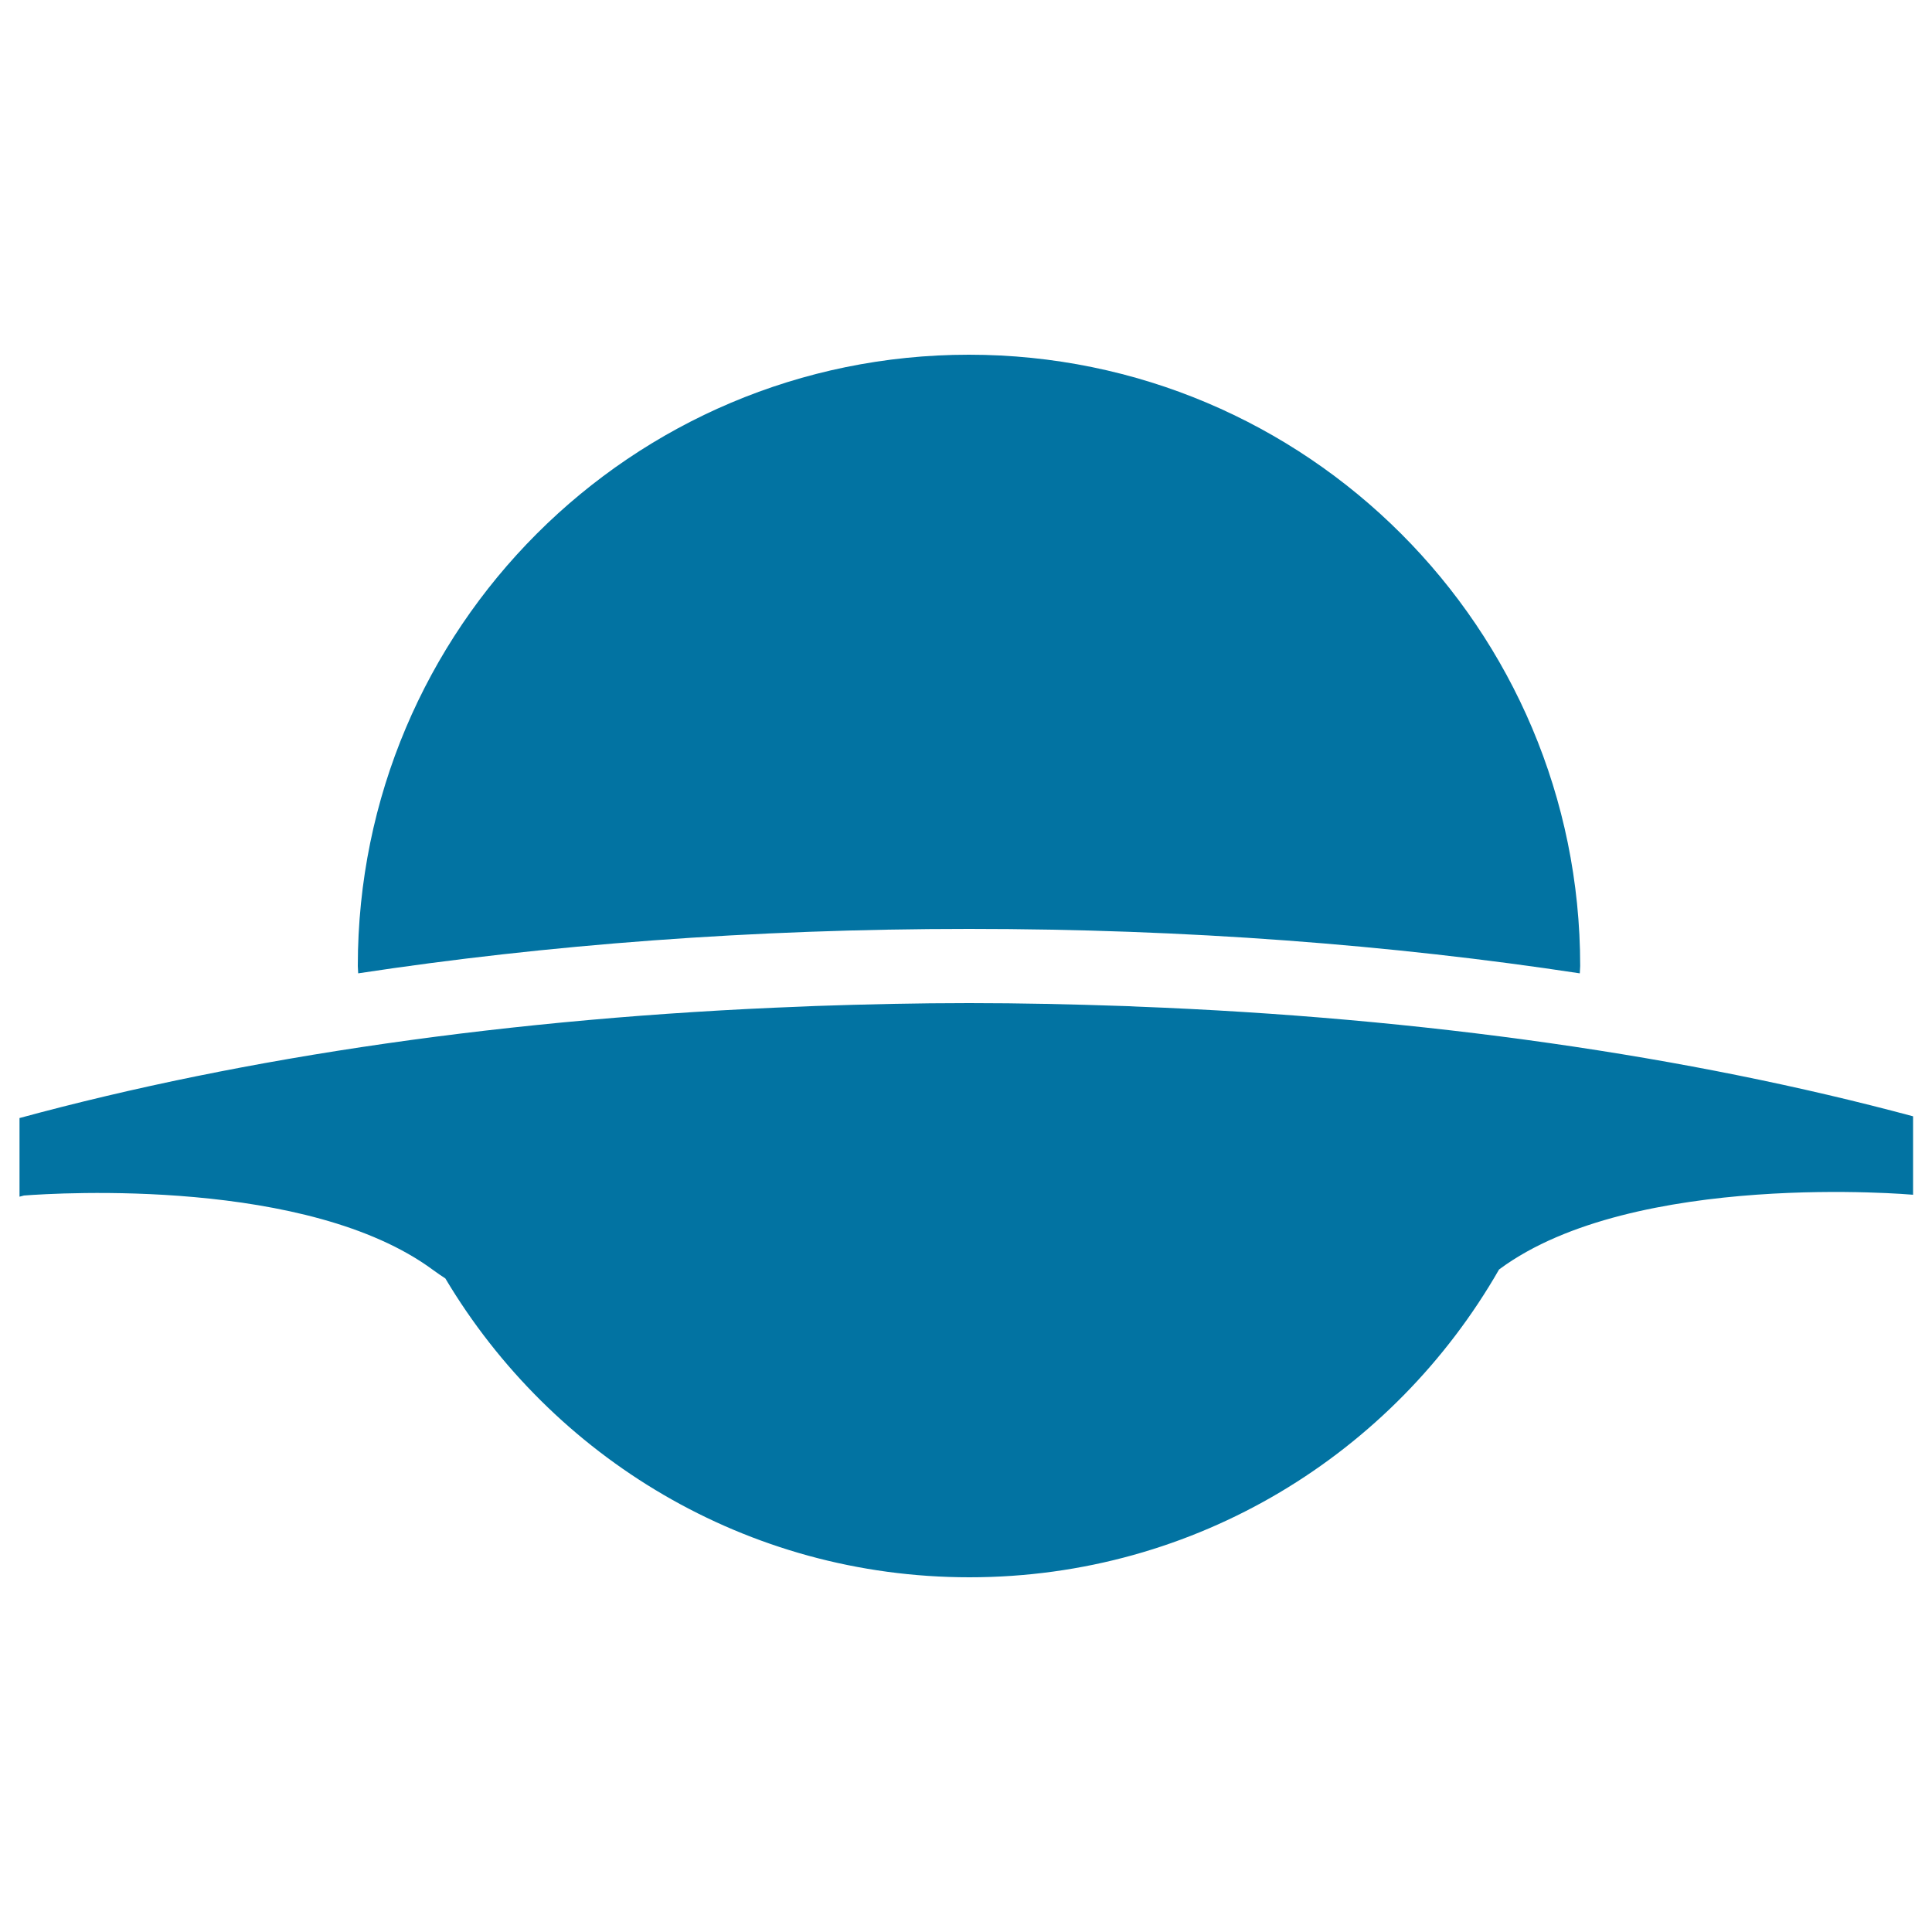
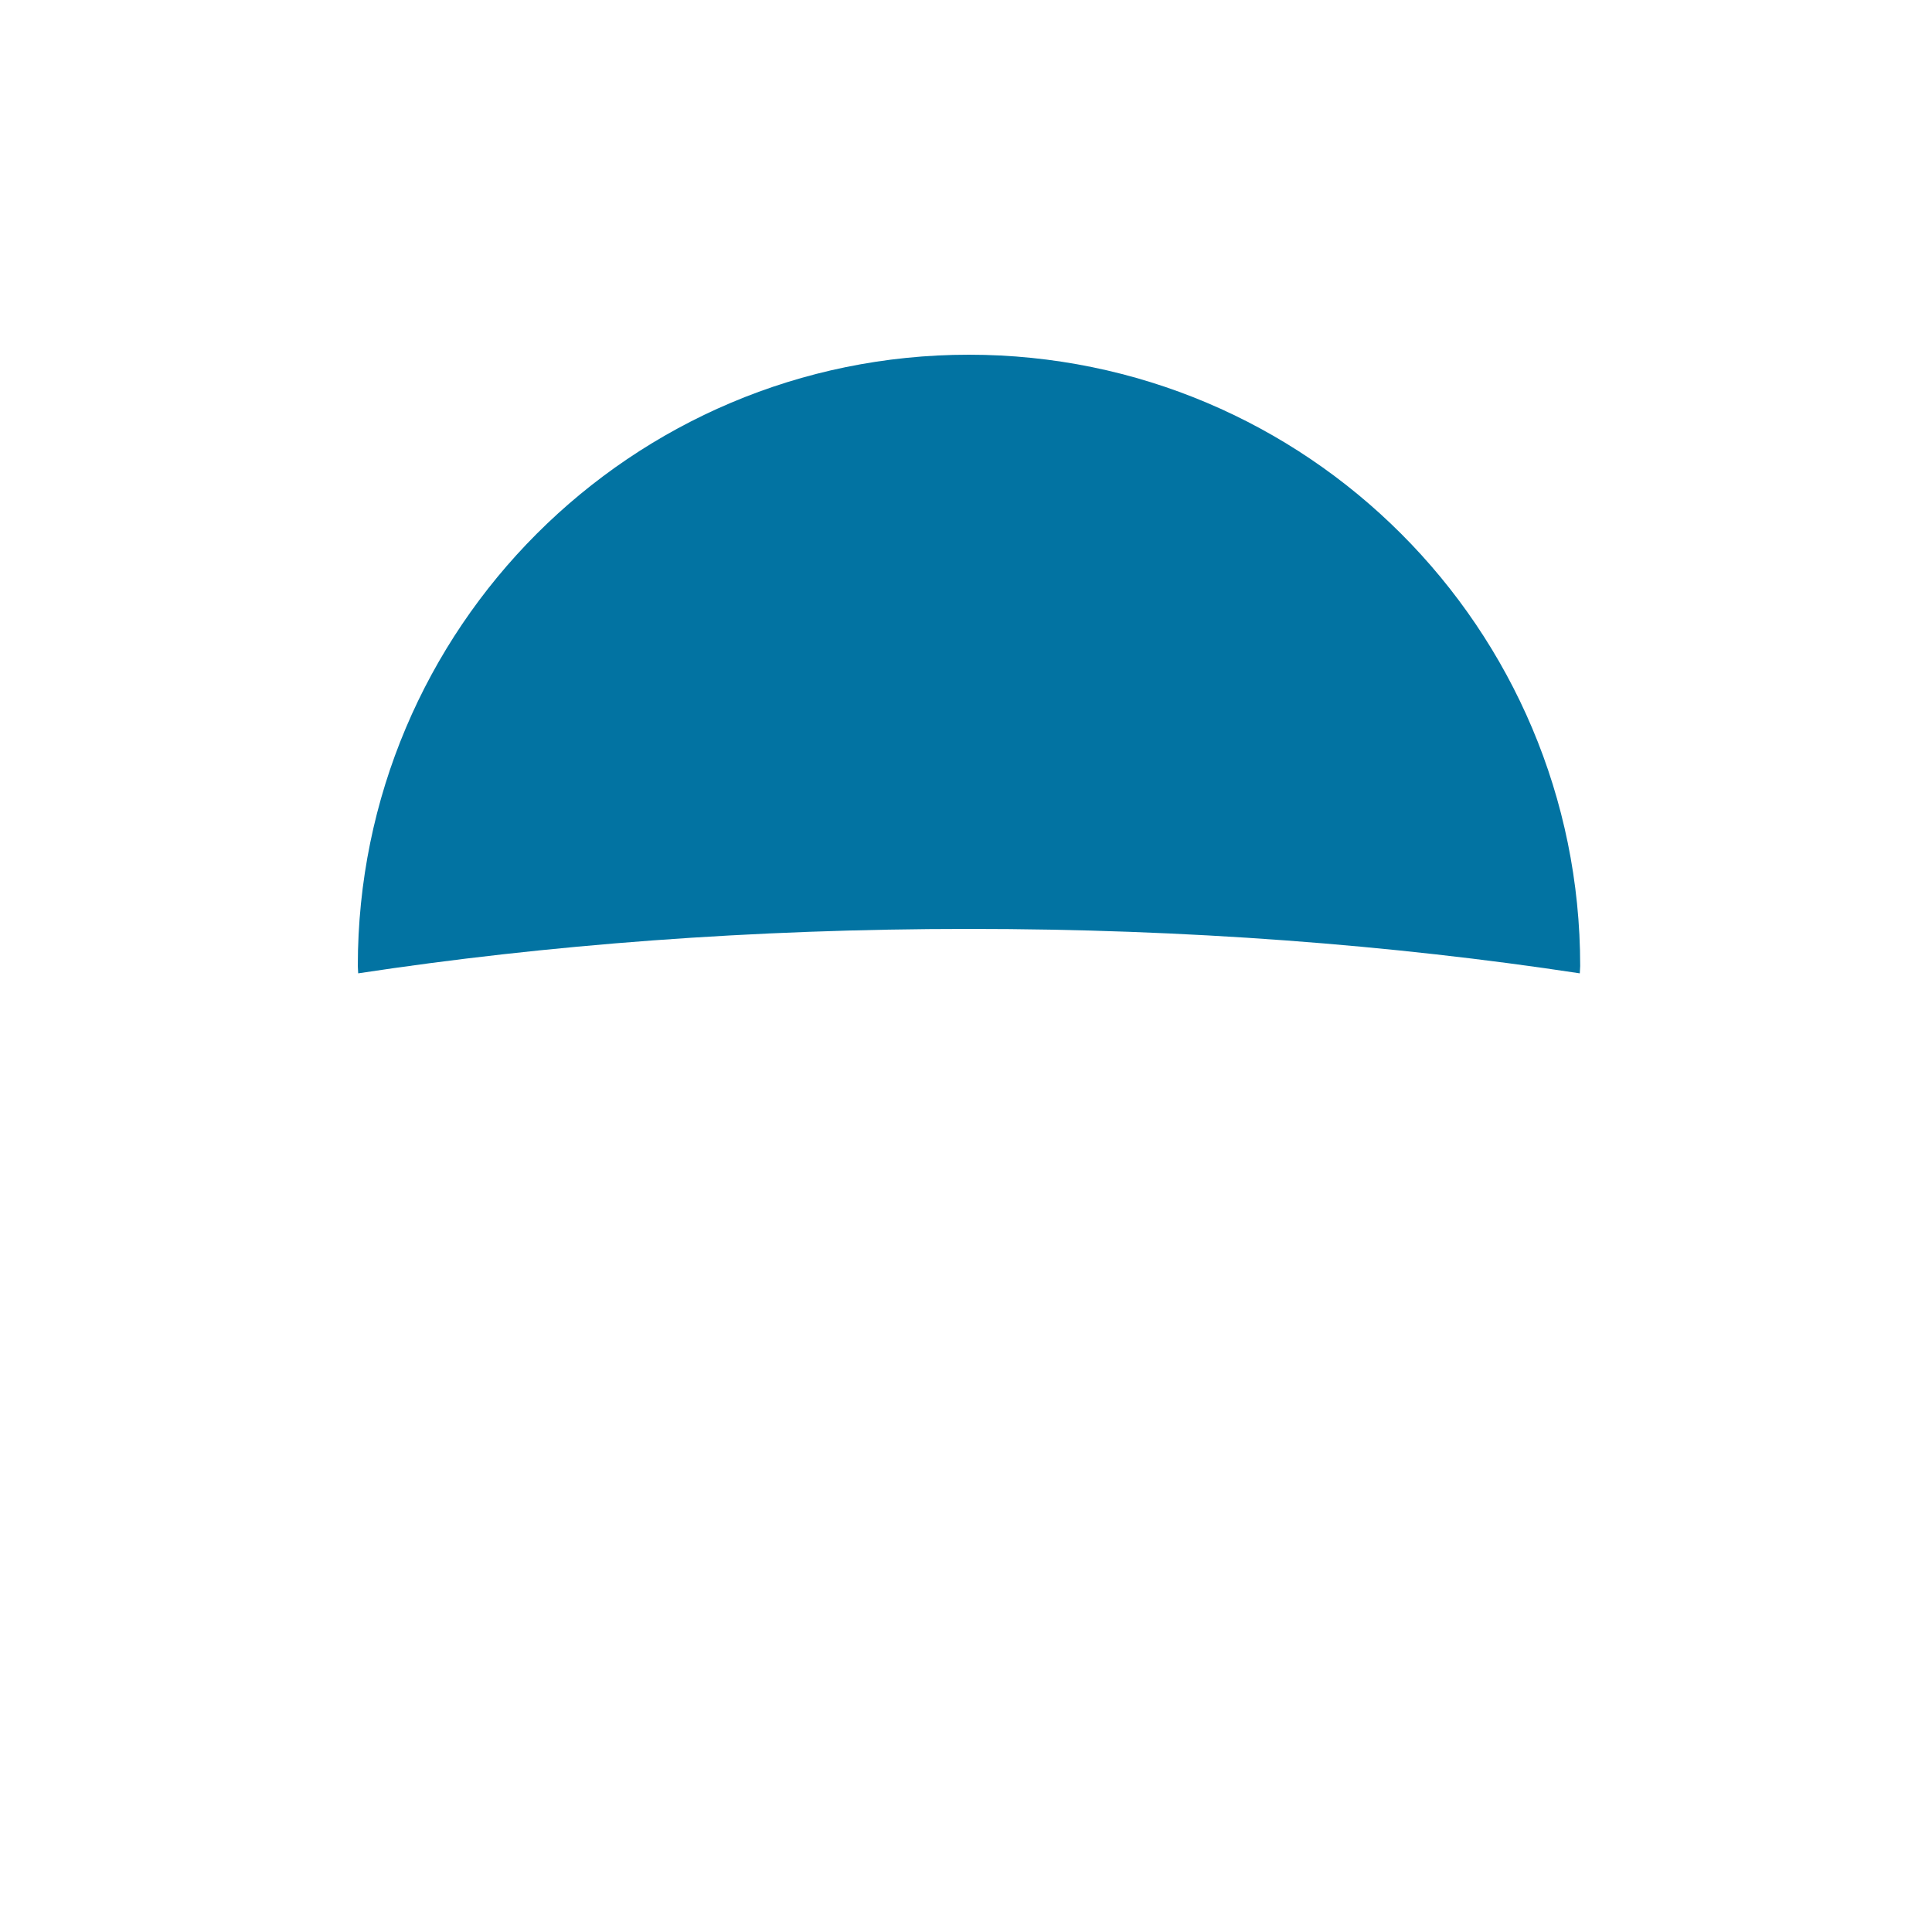
<svg xmlns="http://www.w3.org/2000/svg" viewBox="0 0 1000 1000" style="fill:#0273a2">
  <title>Saturn Planet SVG icon</title>
  <g>
    <g>
      <path d="M501.6,480.8c112.3,0,218.8,8.2,316.1,23c0-1.3,0.2-2.5,0.2-3.8c0-174.7-141.6-316.4-316.4-316.4c-174.7,0-316.3,141.6-316.3,316.4c0,1.3,0.2,2.6,0.2,3.8C282.8,489,389.3,480.8,501.6,480.8z" />
-       <path d="M588.2,521c-2.4-0.1-4.8-0.3-7.2-0.3c-26.1-0.9-52.5-1.5-79.4-1.5c-26.9,0-53.3,0.6-79.5,1.5c-2.4,0.1-4.7,0.2-7,0.3c-150.7,5.7-288.9,26.1-405,57.7v40.7c0.7-0.2,1.5-0.4,2.3-0.6c18-1.4,147.1-9.2,211.7,38.5c2.3,1.7,4.4,3.1,6.4,4.4c55.1,92.5,155.8,154.7,271.3,154.7c117.5,0,219.6-64.2,274.1-159.3c0.2-0.1,0.3-0.2,0.4-0.3c69.5-51.3,213.9-38.4,213.9-38.4v-40.6C874.6,546.7,737.6,526.7,588.2,521z" />
    </g>
  </g>
</svg>